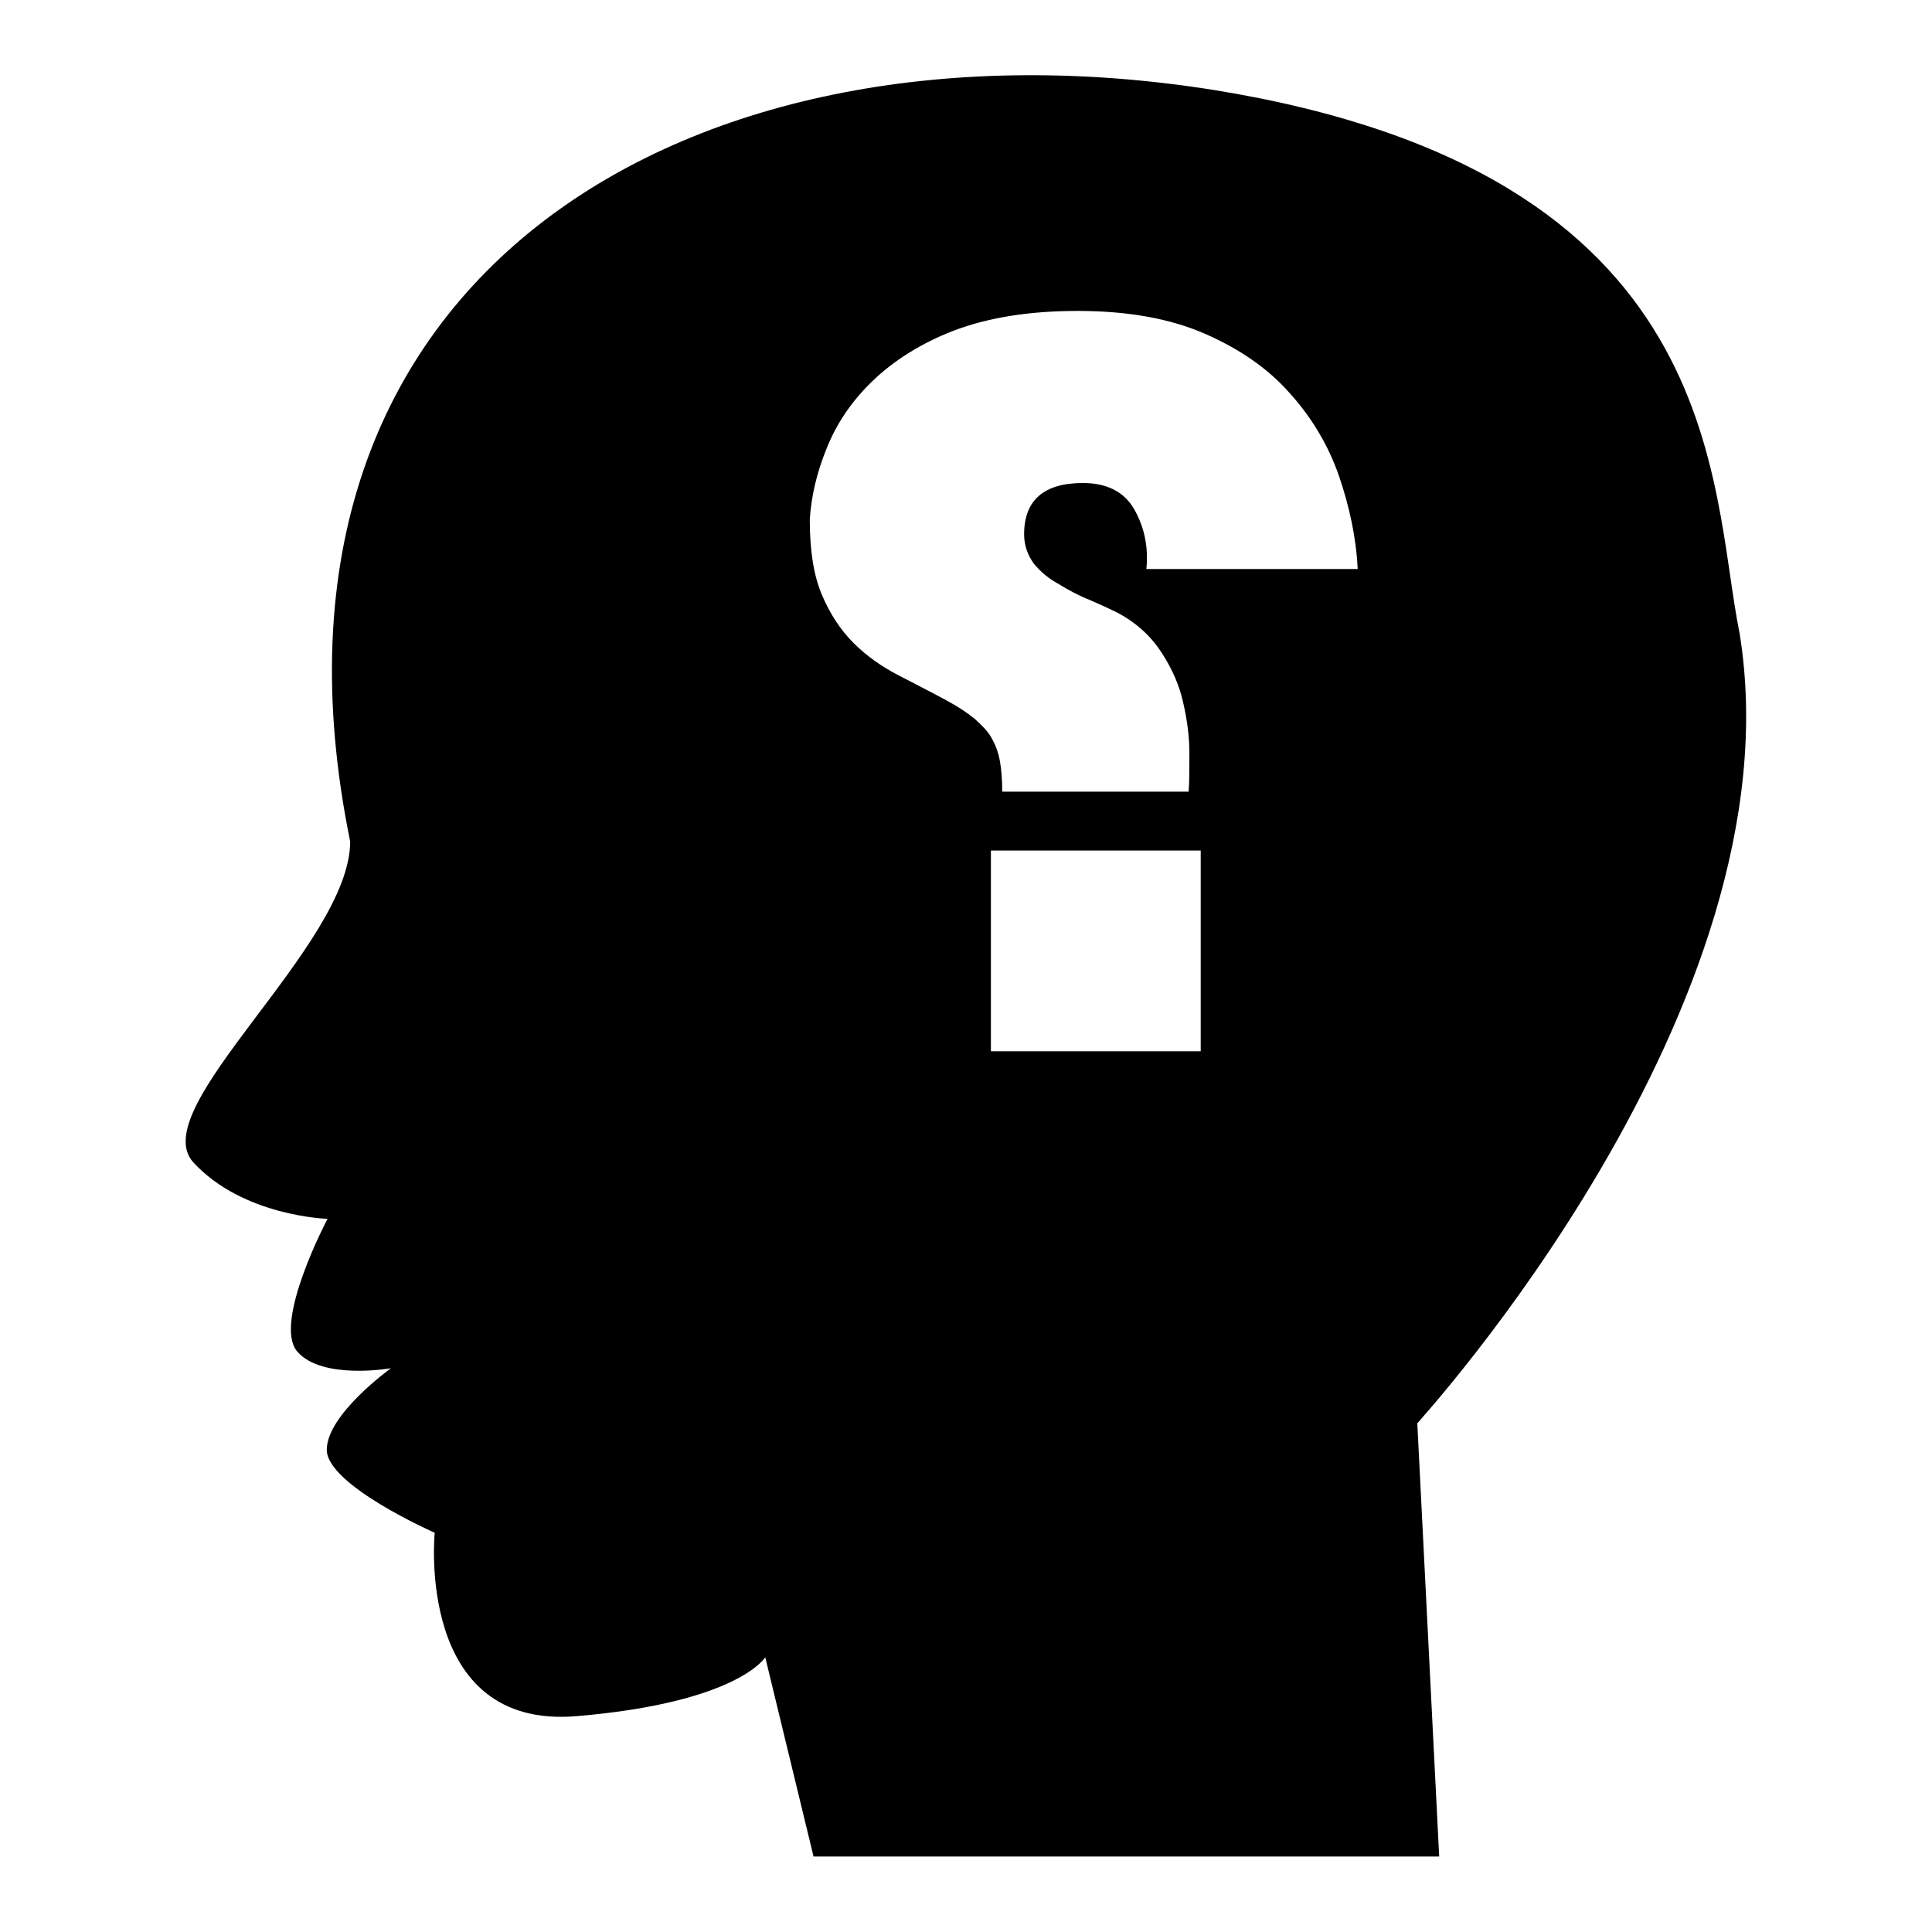
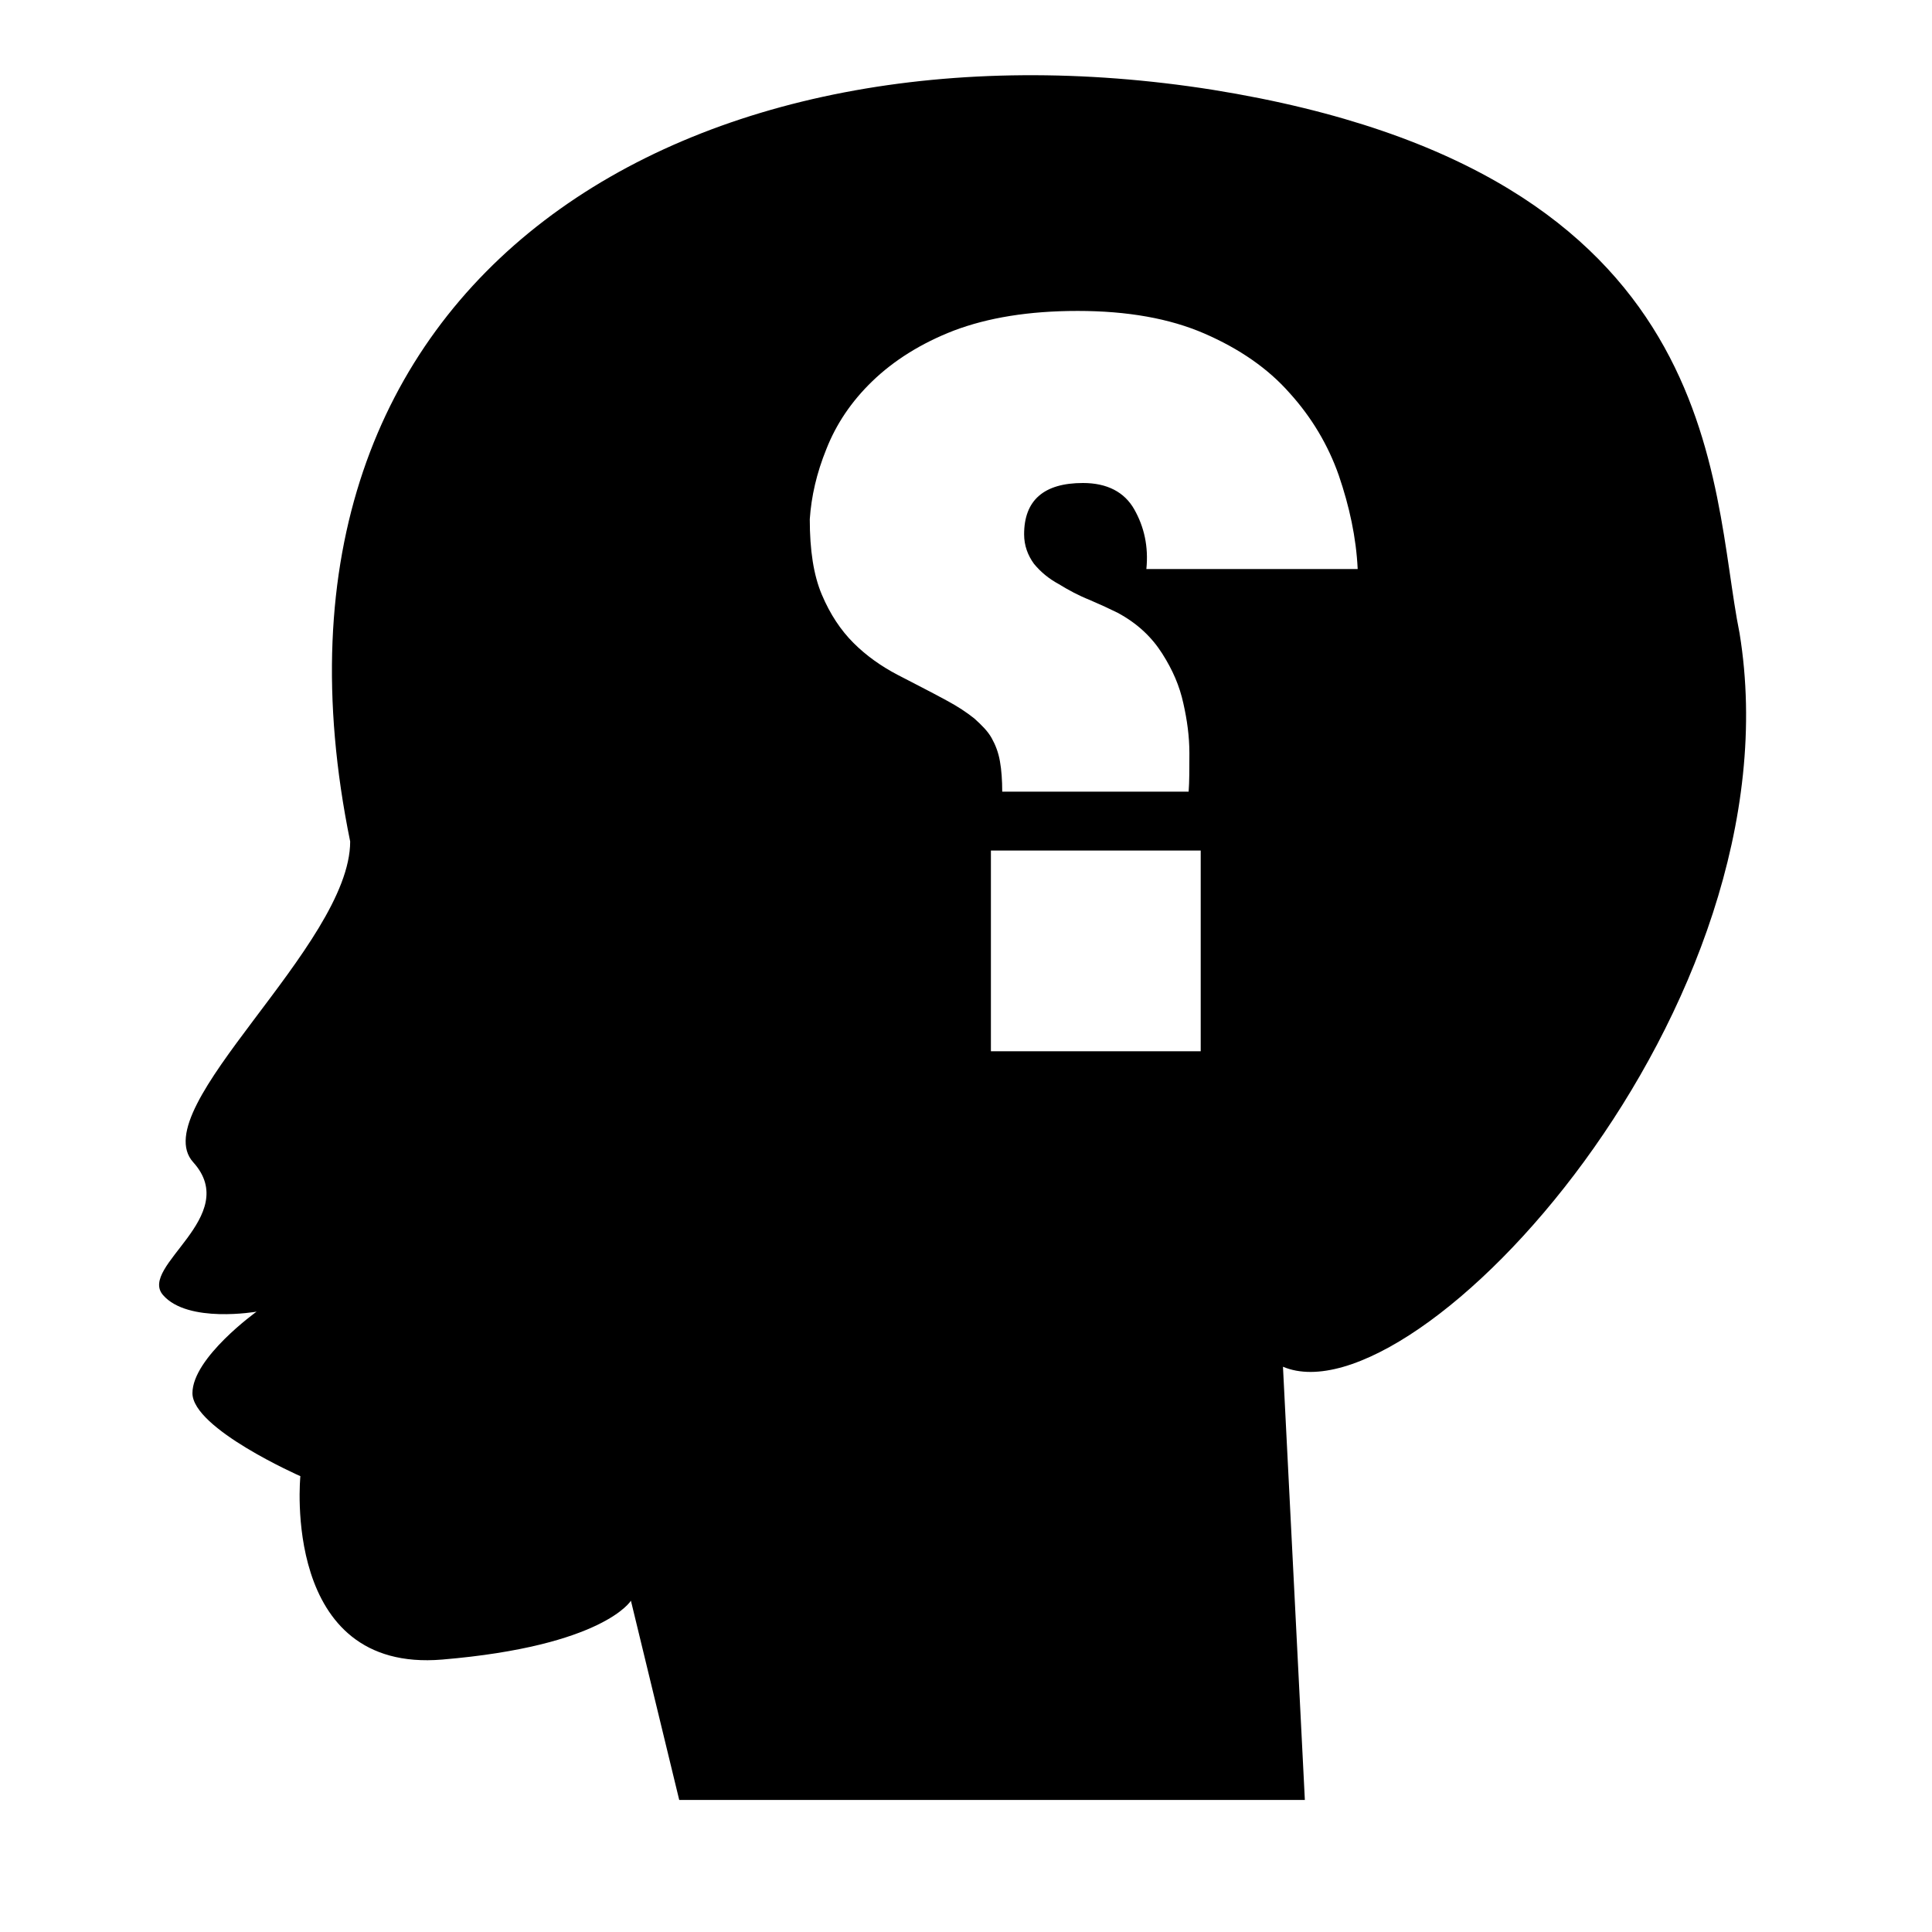
<svg xmlns="http://www.w3.org/2000/svg" version="1.1" x="0px" y="0px" viewBox="0 0 256 256" enable-background="new 0 0 256 256" xml:space="preserve">
  <g>
    <g>
      <g>
-         <path fill="#000000" d="M230.5,83.9c-4-19.7-1.4-61-69.8-72C92.4,1.1,30.9,35.7,46.4,111.5c0,13.8-27.3,35.3-20.8,42.5c6.6,7.2,17.8,7.5,17.8,7.5s-7.3,13.8-4,17.6c3.3,3.8,12.4,2.2,12.4,2.2s-8.5,6.1-8.5,10.8c0,4.7,14.3,11,14.3,11s-2.6,26.1,18.8,24.3c21.4-1.8,25-7.8,25-7.8l6.4,26.4h82.9l-2.9-57.4C187.7,188.6,238.6,133.4,230.5,83.9z M159.1,139.3h-27.8v-26.6h27.8V139.3z M151.9,75.4c0.3-3-0.3-5.6-1.6-7.9c-1.3-2.3-3.6-3.5-6.8-3.5c-5.2,0-7.8,2.3-7.8,6.8c0,1.5,0.5,2.8,1.3,3.9c0.9,1.1,2,2,3.3,2.7c1.3,0.8,2.6,1.5,4.1,2.1c1.4,0.6,2.7,1.2,3.7,1.7c2.6,1.4,4.5,3.2,5.9,5.4s2.3,4.3,2.8,6.6c0.5,2.2,0.8,4.4,0.8,6.6c0,2.1,0,3.8-0.1,5.1h-24.7c0-1.5-0.1-2.9-0.3-4c-0.2-1.2-0.6-2.2-1.1-3.1c-0.5-0.9-1.3-1.7-2.3-2.6c-1-0.8-2.2-1.6-3.7-2.4c-2.2-1.2-4.4-2.3-6.5-3.4c-2.1-1.1-4.1-2.5-5.8-4.2c-1.7-1.7-3.1-3.8-4.2-6.4c-1.1-2.6-1.6-5.9-1.6-10c0.2-3,0.9-6.1,2.2-9.3c1.3-3.3,3.3-6.3,6.1-9c2.8-2.7,6.4-5,10.8-6.7c4.5-1.7,9.9-2.6,16.4-2.6c6.6,0,12.2,1,16.8,3c4.6,2,8.4,4.6,11.3,7.9c2.9,3.2,5.1,6.9,6.5,10.9c1.4,4.1,2.3,8.2,2.5,12.4H151.9L151.9,75.4L151.9,75.4z" />
+         <path fill="#000000" d="M230.5,83.9c-4-19.7-1.4-61-69.8-72C92.4,1.1,30.9,35.7,46.4,111.5c0,13.8-27.3,35.3-20.8,42.5s-7.3,13.8-4,17.6c3.3,3.8,12.4,2.2,12.4,2.2s-8.5,6.1-8.5,10.8c0,4.7,14.3,11,14.3,11s-2.6,26.1,18.8,24.3c21.4-1.8,25-7.8,25-7.8l6.4,26.4h82.9l-2.9-57.4C187.7,188.6,238.6,133.4,230.5,83.9z M159.1,139.3h-27.8v-26.6h27.8V139.3z M151.9,75.4c0.3-3-0.3-5.6-1.6-7.9c-1.3-2.3-3.6-3.5-6.8-3.5c-5.2,0-7.8,2.3-7.8,6.8c0,1.5,0.5,2.8,1.3,3.9c0.9,1.1,2,2,3.3,2.7c1.3,0.8,2.6,1.5,4.1,2.1c1.4,0.6,2.7,1.2,3.7,1.7c2.6,1.4,4.5,3.2,5.9,5.4s2.3,4.3,2.8,6.6c0.5,2.2,0.8,4.4,0.8,6.6c0,2.1,0,3.8-0.1,5.1h-24.7c0-1.5-0.1-2.9-0.3-4c-0.2-1.2-0.6-2.2-1.1-3.1c-0.5-0.9-1.3-1.7-2.3-2.6c-1-0.8-2.2-1.6-3.7-2.4c-2.2-1.2-4.4-2.3-6.5-3.4c-2.1-1.1-4.1-2.5-5.8-4.2c-1.7-1.7-3.1-3.8-4.2-6.4c-1.1-2.6-1.6-5.9-1.6-10c0.2-3,0.9-6.1,2.2-9.3c1.3-3.3,3.3-6.3,6.1-9c2.8-2.7,6.4-5,10.8-6.7c4.5-1.7,9.9-2.6,16.4-2.6c6.6,0,12.2,1,16.8,3c4.6,2,8.4,4.6,11.3,7.9c2.9,3.2,5.1,6.9,6.5,10.9c1.4,4.1,2.3,8.2,2.5,12.4H151.9L151.9,75.4L151.9,75.4z" />
      </g>
      <g />
      <g />
      <g />
      <g />
      <g />
      <g />
      <g />
      <g />
      <g />
      <g />
      <g />
      <g />
      <g />
      <g />
      <g />
    </g>
  </g>
</svg>